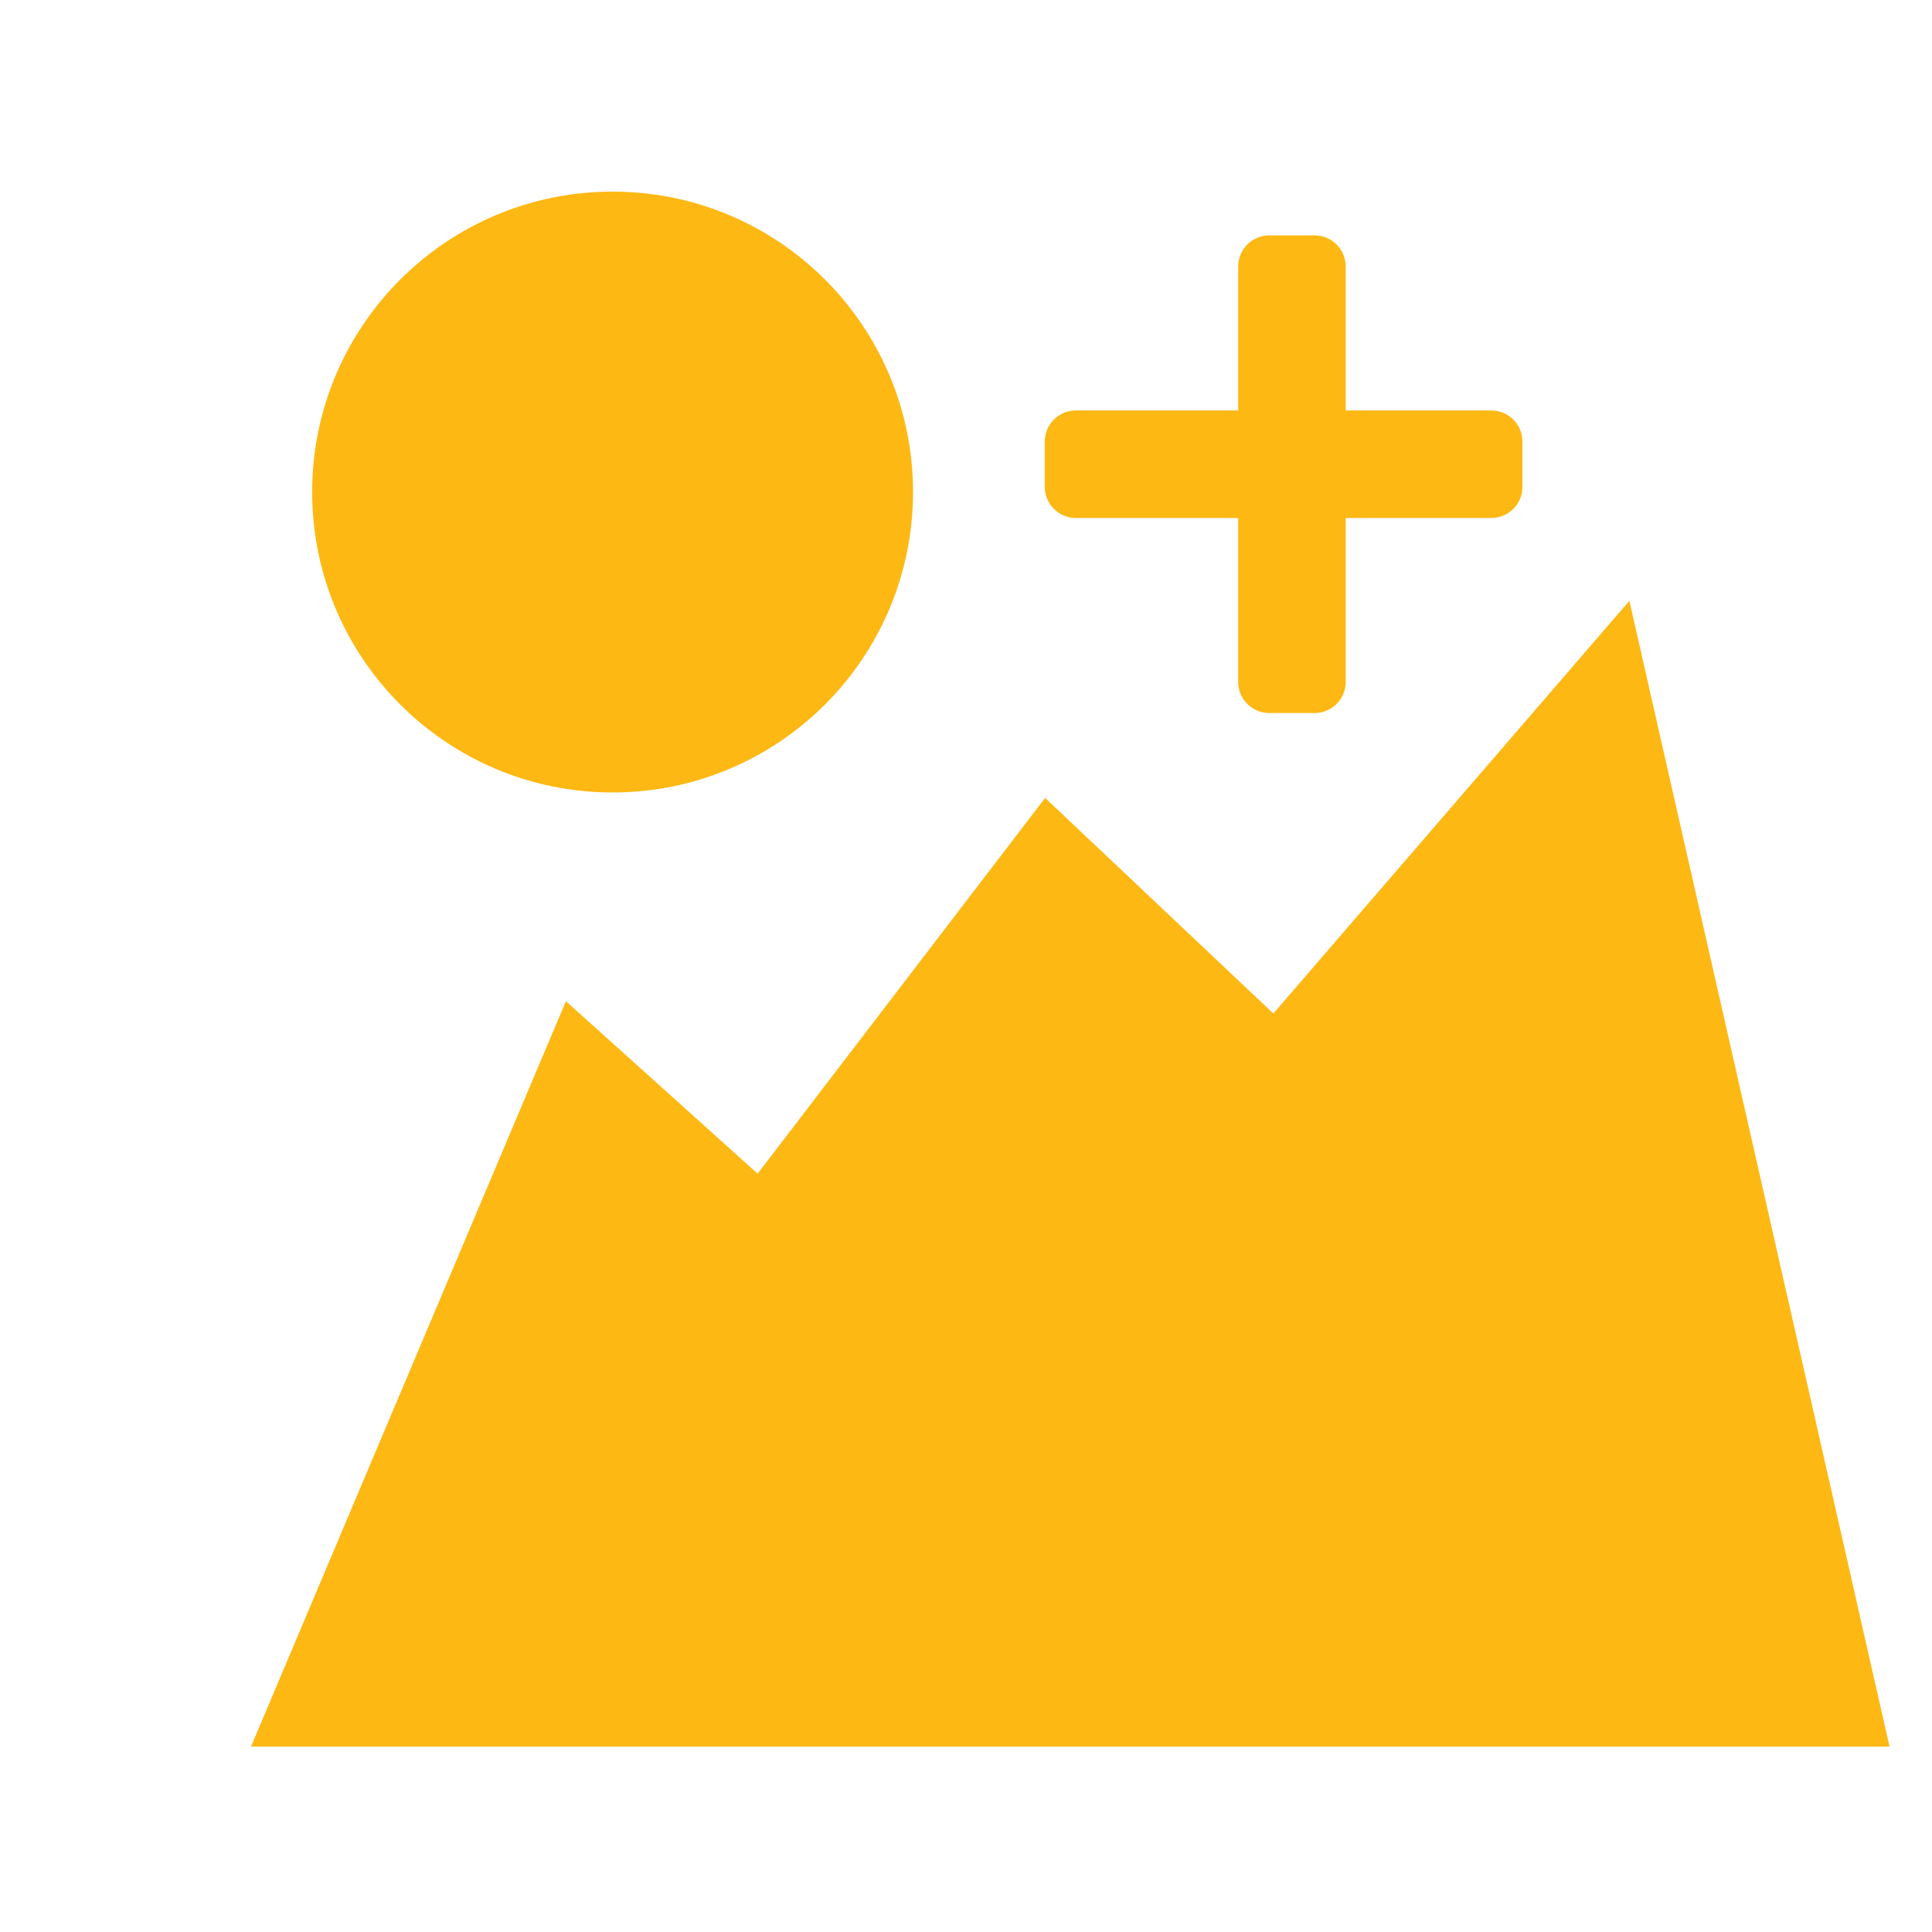
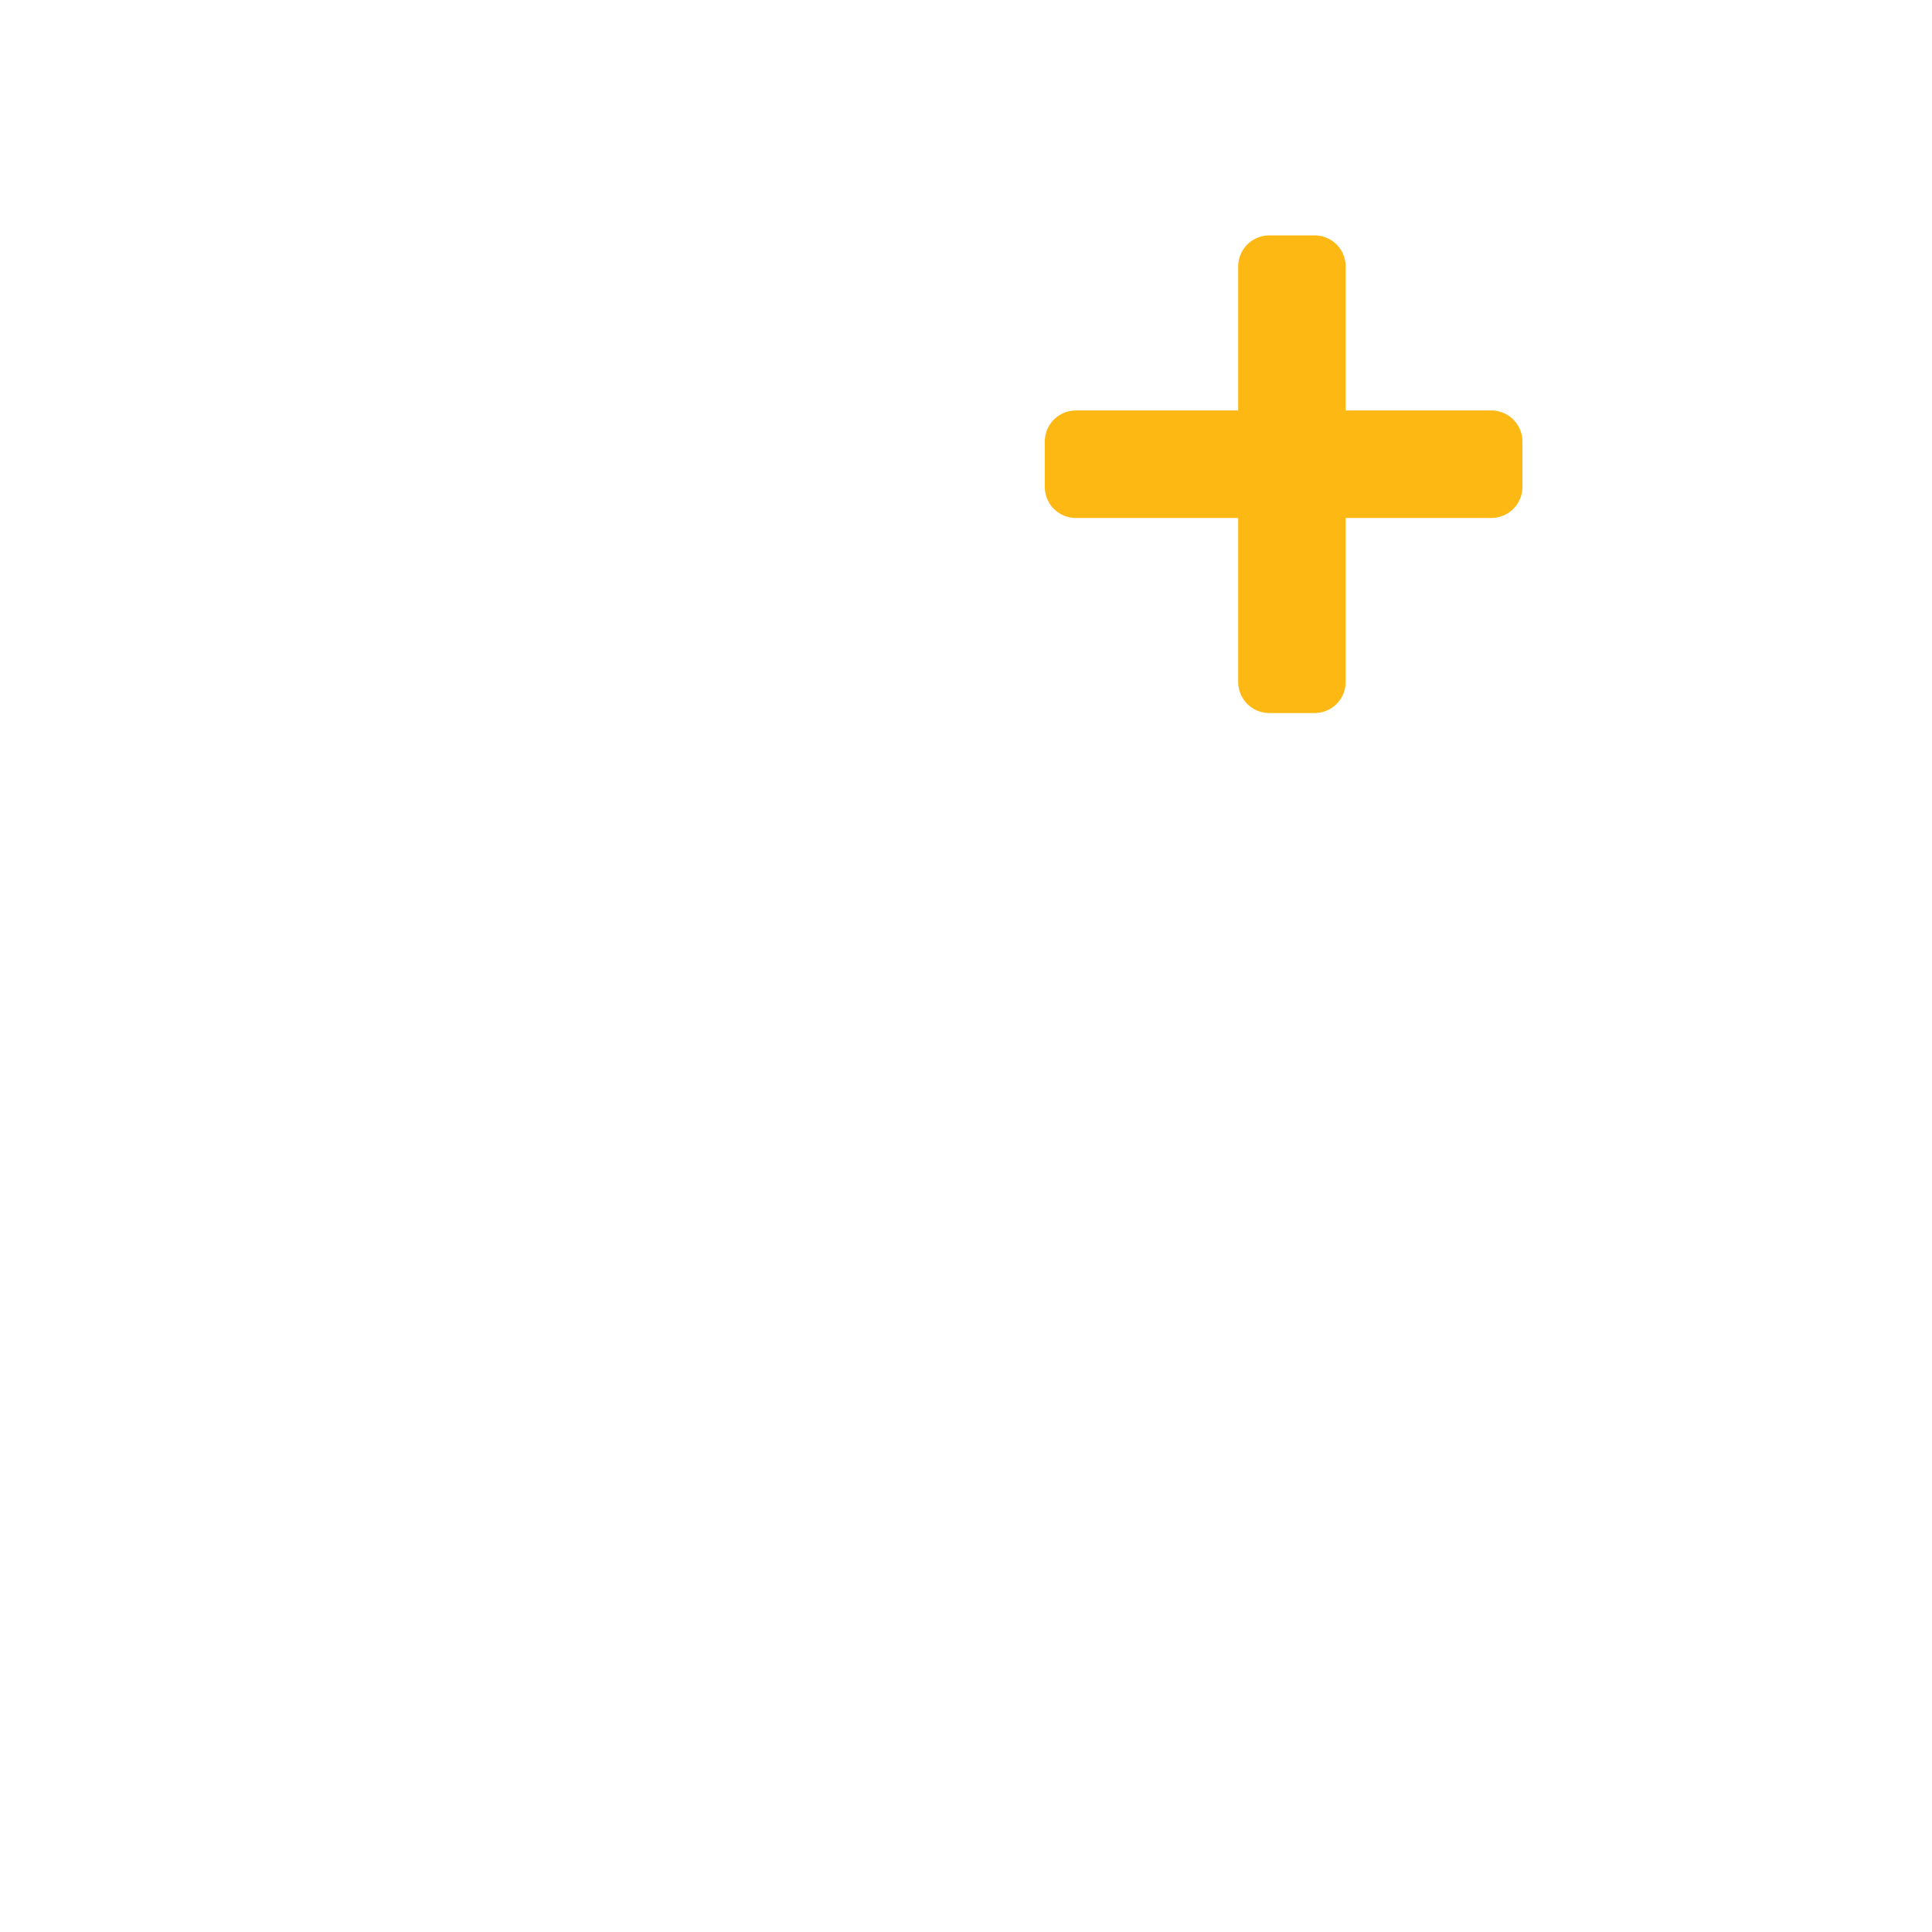
<svg xmlns="http://www.w3.org/2000/svg" xmlns:ns1="http://sodipodi.sourceforge.net/DTD/sodipodi-0.dtd" xmlns:ns2="http://www.inkscape.org/namespaces/inkscape" version="1.1" id="svg7122" width="50" height="50" viewBox="0 0 50 50" ns1:docname="imagen.svg" ns2:export-filename="C:\xampp\htdocs\AEXCID\visualizaciones\img\embed.png" ns2:export-xdpi="96" ns2:export-ydpi="96" ns2:version="0.92.3 (2405546, 2018-03-11)">
  <defs id="defs7126" />
  <ns1:namedview pagecolor="#ffffff" bordercolor="#666666" borderopacity="1" objecttolerance="10" gridtolerance="10" guidetolerance="10" ns2:pageopacity="0" ns2:pageshadow="2" ns2:window-width="1920" ns2:window-height="1001" id="namedview7124" showgrid="false" ns2:zoom="6.8938197" ns2:cx="-13.811014" ns2:cy="13.326372" ns2:window-x="-9" ns2:window-y="-9" ns2:window-maximized="1" ns2:current-layer="svg7122" />
  <path style="fill:#0bae5f;fill-opacity:1;stroke:none;stroke-width:0.105px;stroke-linecap:butt;stroke-linejoin:miter;stroke-opacity:1" d="m 95.19,35.829 -12.943,12.943 12.943,12.943 3.978,-3.978 -8.904,-8.904 8.996,-8.996 z" id="path7812" ns2:connector-curvature="0" />
-   <path style="fill:#0bae5f;fill-opacity:1;stroke:none;stroke-width:0.105px;stroke-linecap:butt;stroke-linejoin:miter;stroke-opacity:1" d="m 109.387,34.177 -7.583,28.302 2.76,0.74 7.566,-28.237 z" id="path7814" ns2:connector-curvature="0" />
-   <path style="fill:#0bae5f;fill-opacity:1;stroke:none;stroke-width:0.105px;stroke-linecap:butt;stroke-linejoin:miter;stroke-opacity:1" d="m 118.597,35.798 12.943,12.943 -12.943,12.943 -3.978,-3.978 8.904,-8.904 -8.996,-8.996 z" id="path7812-1" ns2:connector-curvature="0" />
-   <circle style="fill:#fdb813;fill-opacity:1;stroke:#fdb813;stroke-width:3.29;stroke-linejoin:round;stroke-miterlimit:4;stroke-dasharray:none;stroke-opacity:1" id="path7848" cx="15.854" cy="12.734" r="6.13" />
-   <path style="fill:#fdb813;fill-opacity:1;stroke:none;stroke-width:1.338px;stroke-linecap:butt;stroke-linejoin:miter;stroke-opacity:1" d="M 48.901,45.201 42.168,15.549 32.954,26.23 27.048,20.65 19.607,30.375 14.646,25.911 6.496,45.201 Z" id="path7852" ns2:connector-curvature="0" ns1:nodetypes="cccccccc" />
  <rect style="fill:#fdb813;fill-opacity:1;stroke:#fdb813;stroke-width:1.608;stroke-linejoin:round;stroke-miterlimit:4;stroke-dasharray:none;stroke-opacity:1" id="rect7856" width="1.174" height="10.753" x="32.848" y="6.896" />
  <rect style="fill:#fdb813;fill-opacity:1;stroke:#fdb813;stroke-width:1.608;stroke-linejoin:round;stroke-miterlimit:4;stroke-dasharray:none;stroke-opacity:1" id="rect7856-7" width="1.174" height="10.753" x="11.427" y="-38.596" transform="rotate(90)" />
</svg>